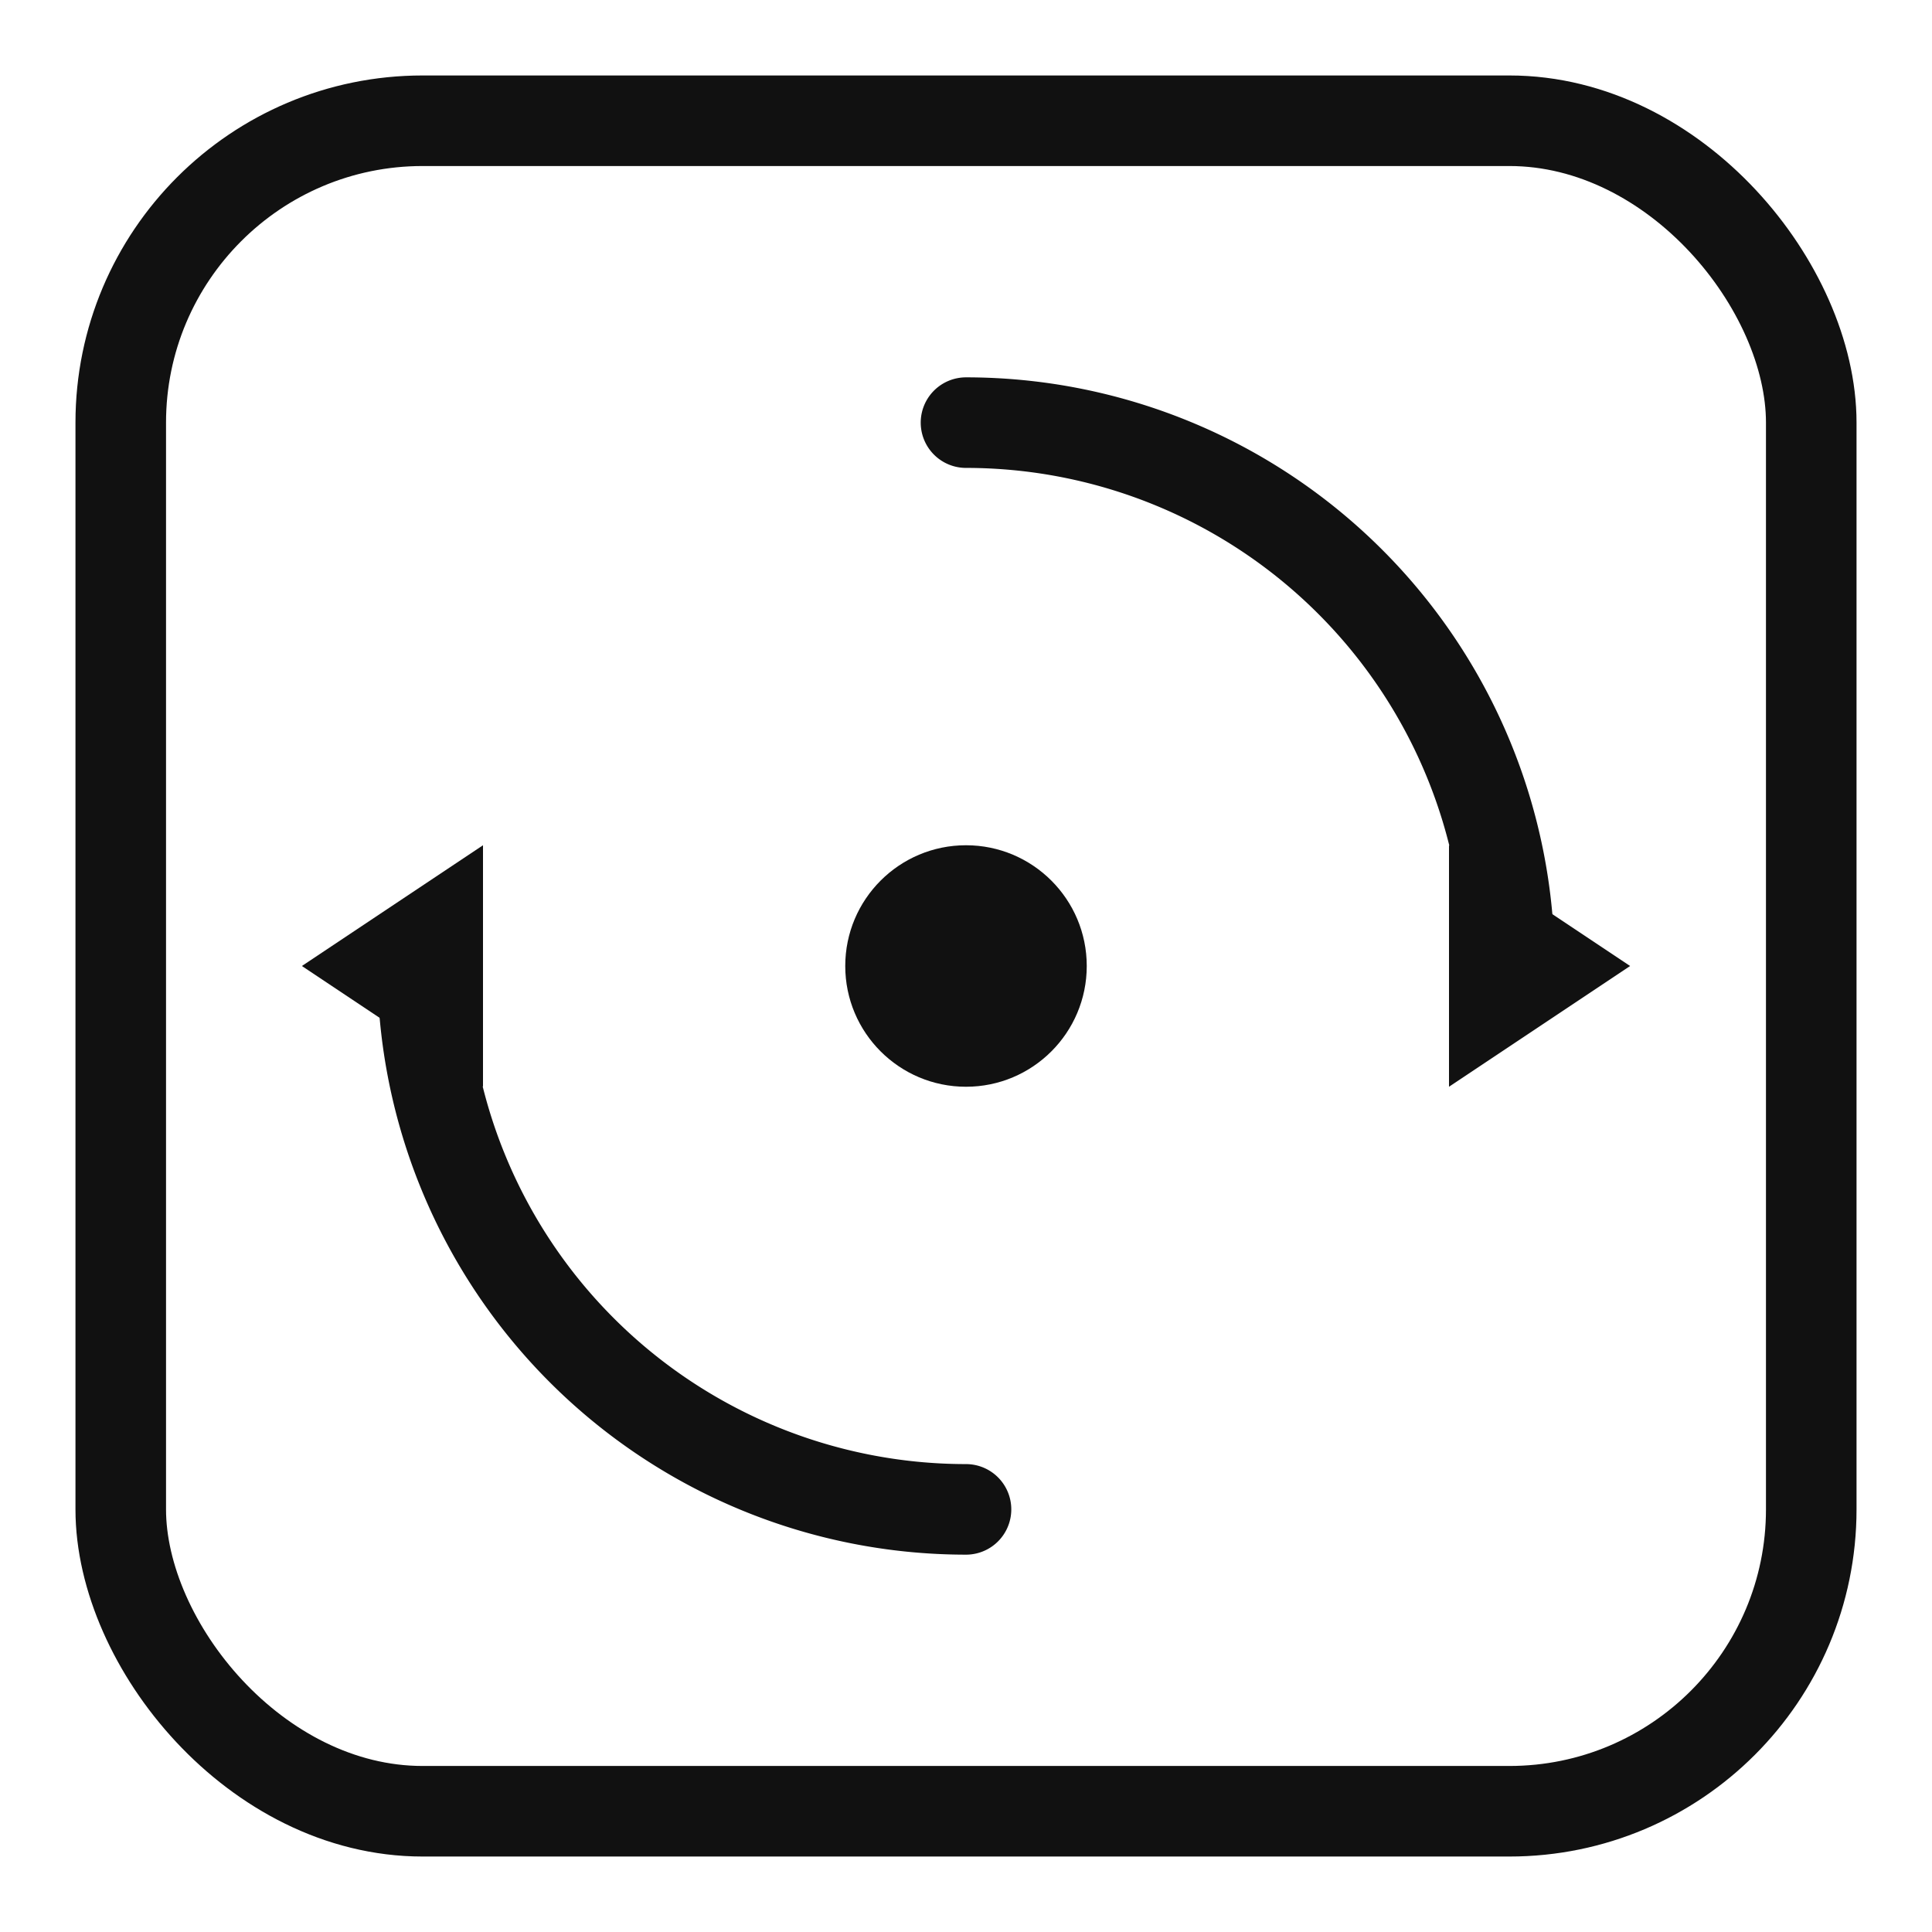
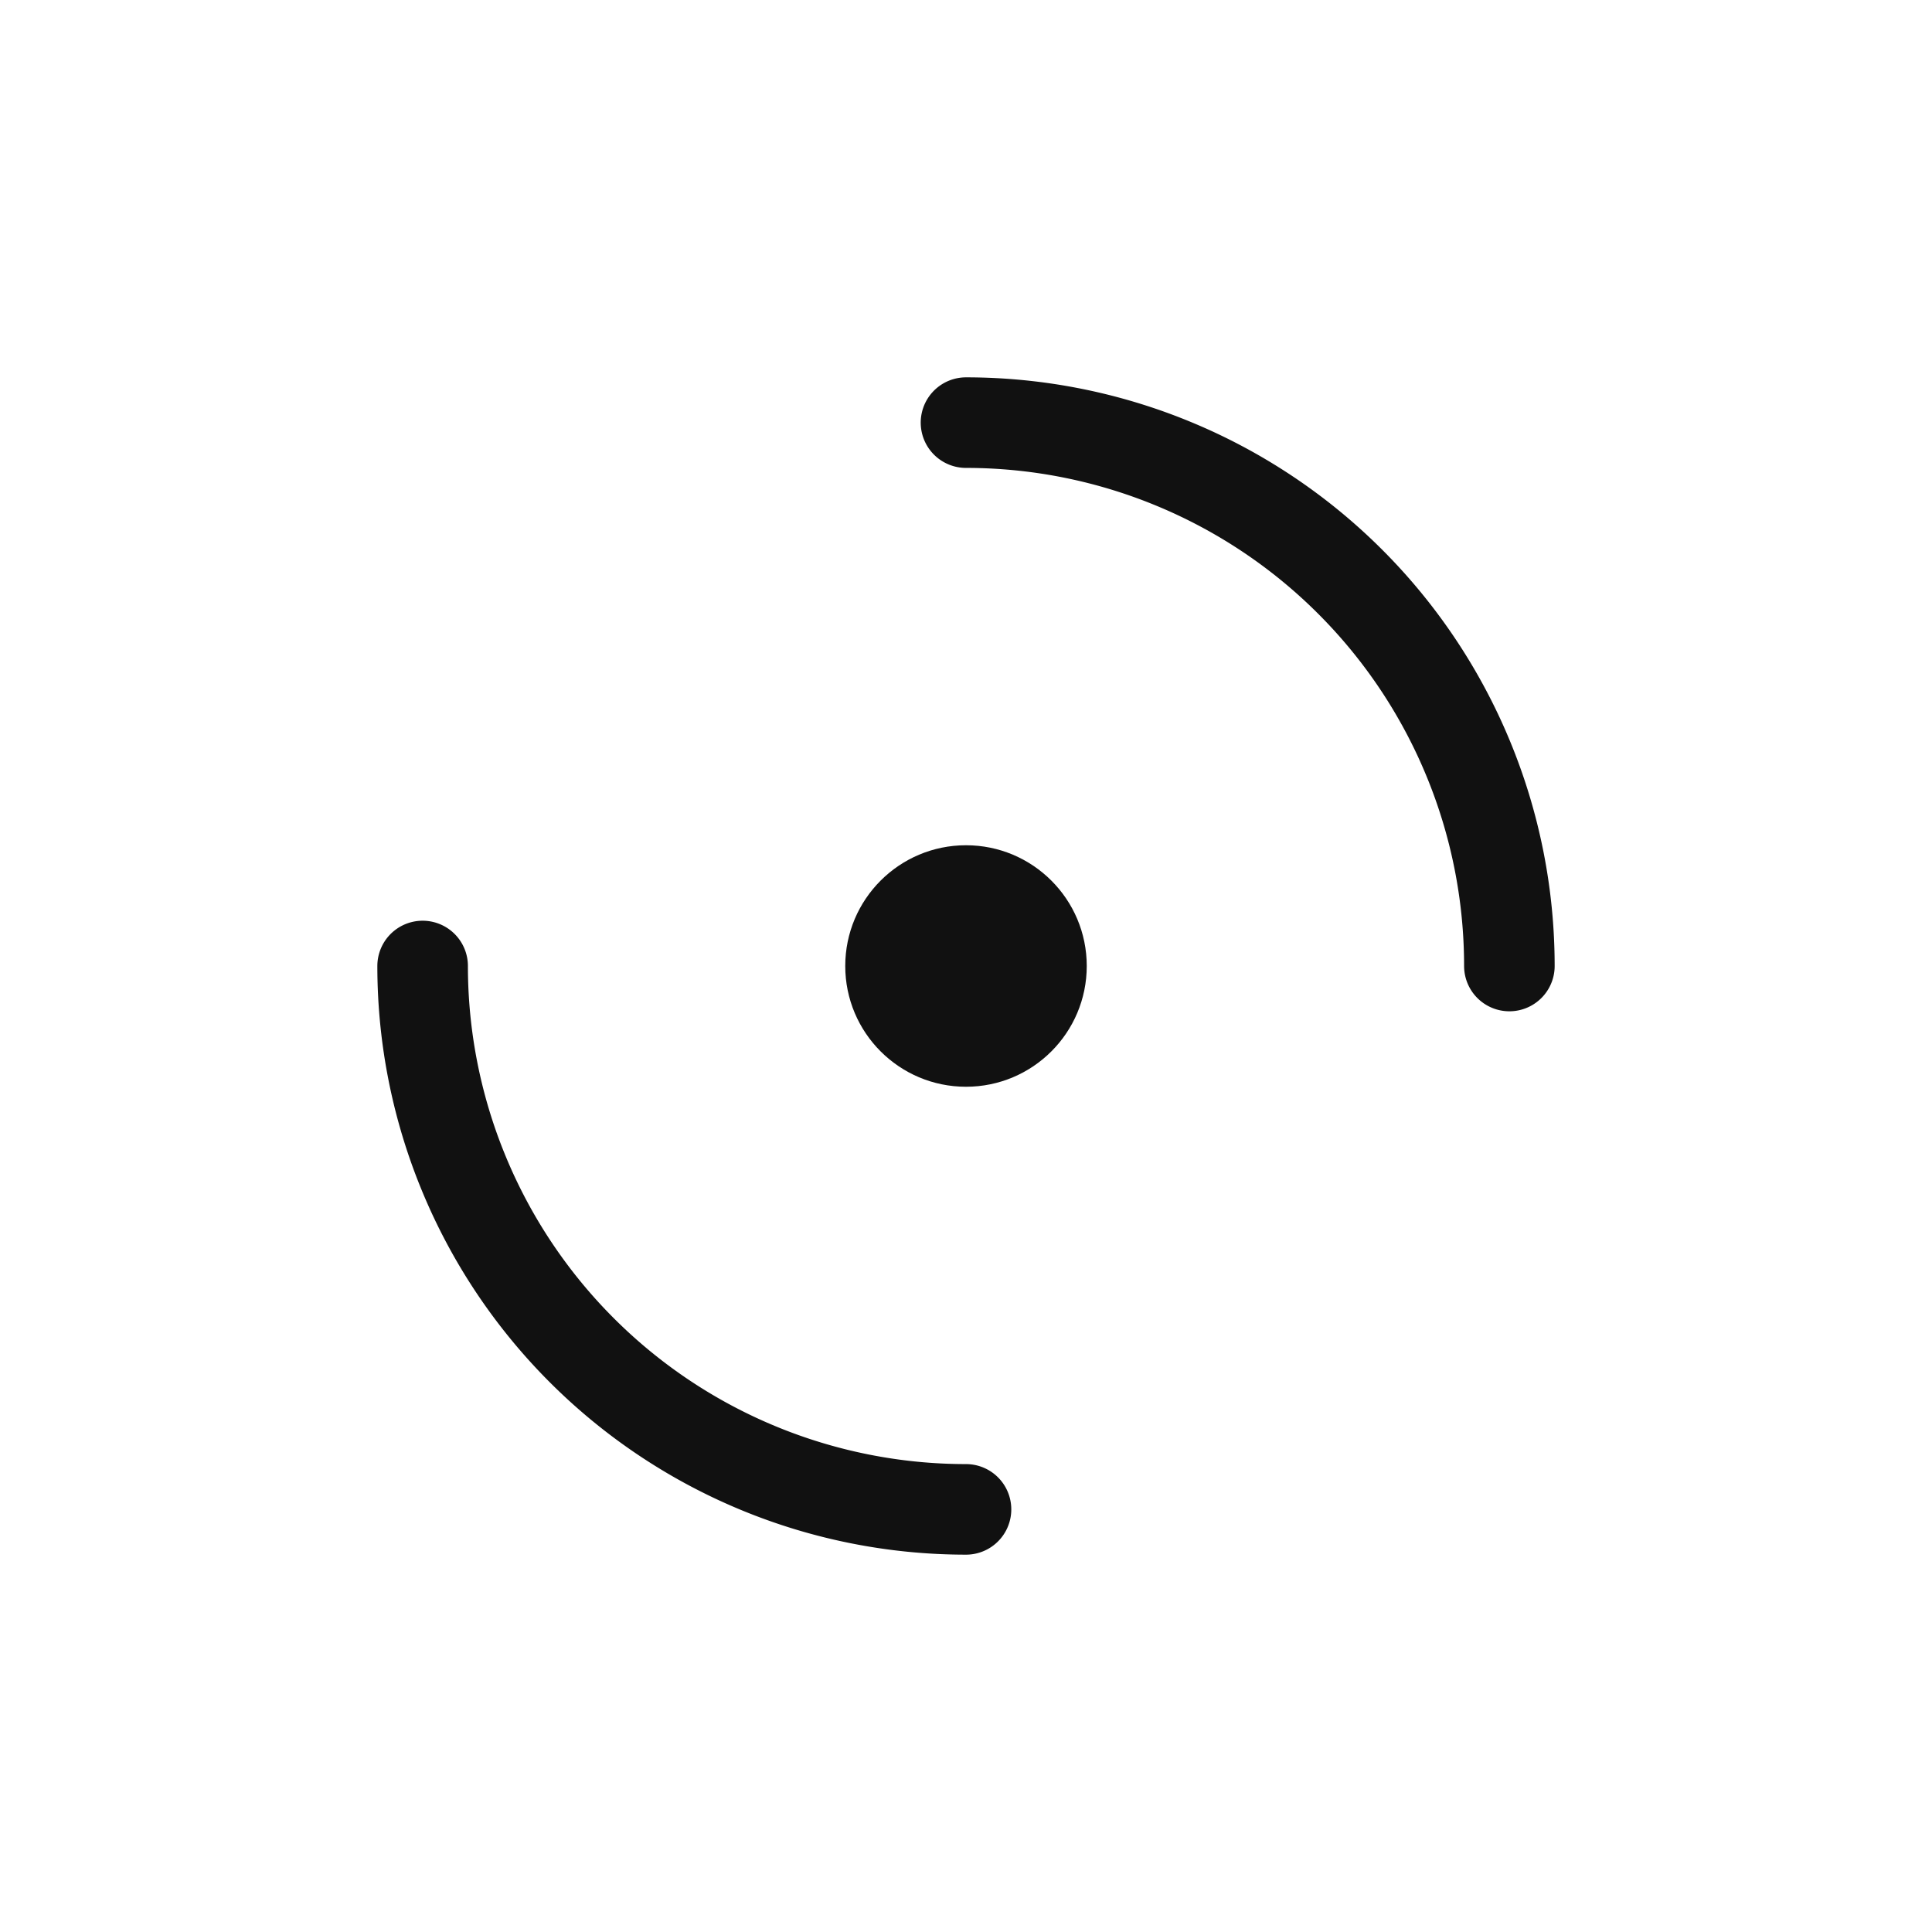
<svg xmlns="http://www.w3.org/2000/svg" viewBox="0 0 64 64">
-   <rect x="4" y="4" width="56" height="56" rx="10" ry="10" fill="none" stroke="#111" stroke-width="3" />
  <circle cx="32" cy="32" r="4" fill="#111" />
  <path d="M32 14            A18 18 0 0 1 50 32" fill="none" stroke="#111" stroke-width="3" stroke-linecap="round" />
-   <polygon points="48,28 54,32 48,36" fill="#111" />
  <path d="M32 50            A18 18 0 0 1 14 32" fill="none" stroke="#111" stroke-width="3" stroke-linecap="round" />
-   <polygon points="16,36 10,32 16,28" fill="#111" />
</svg>